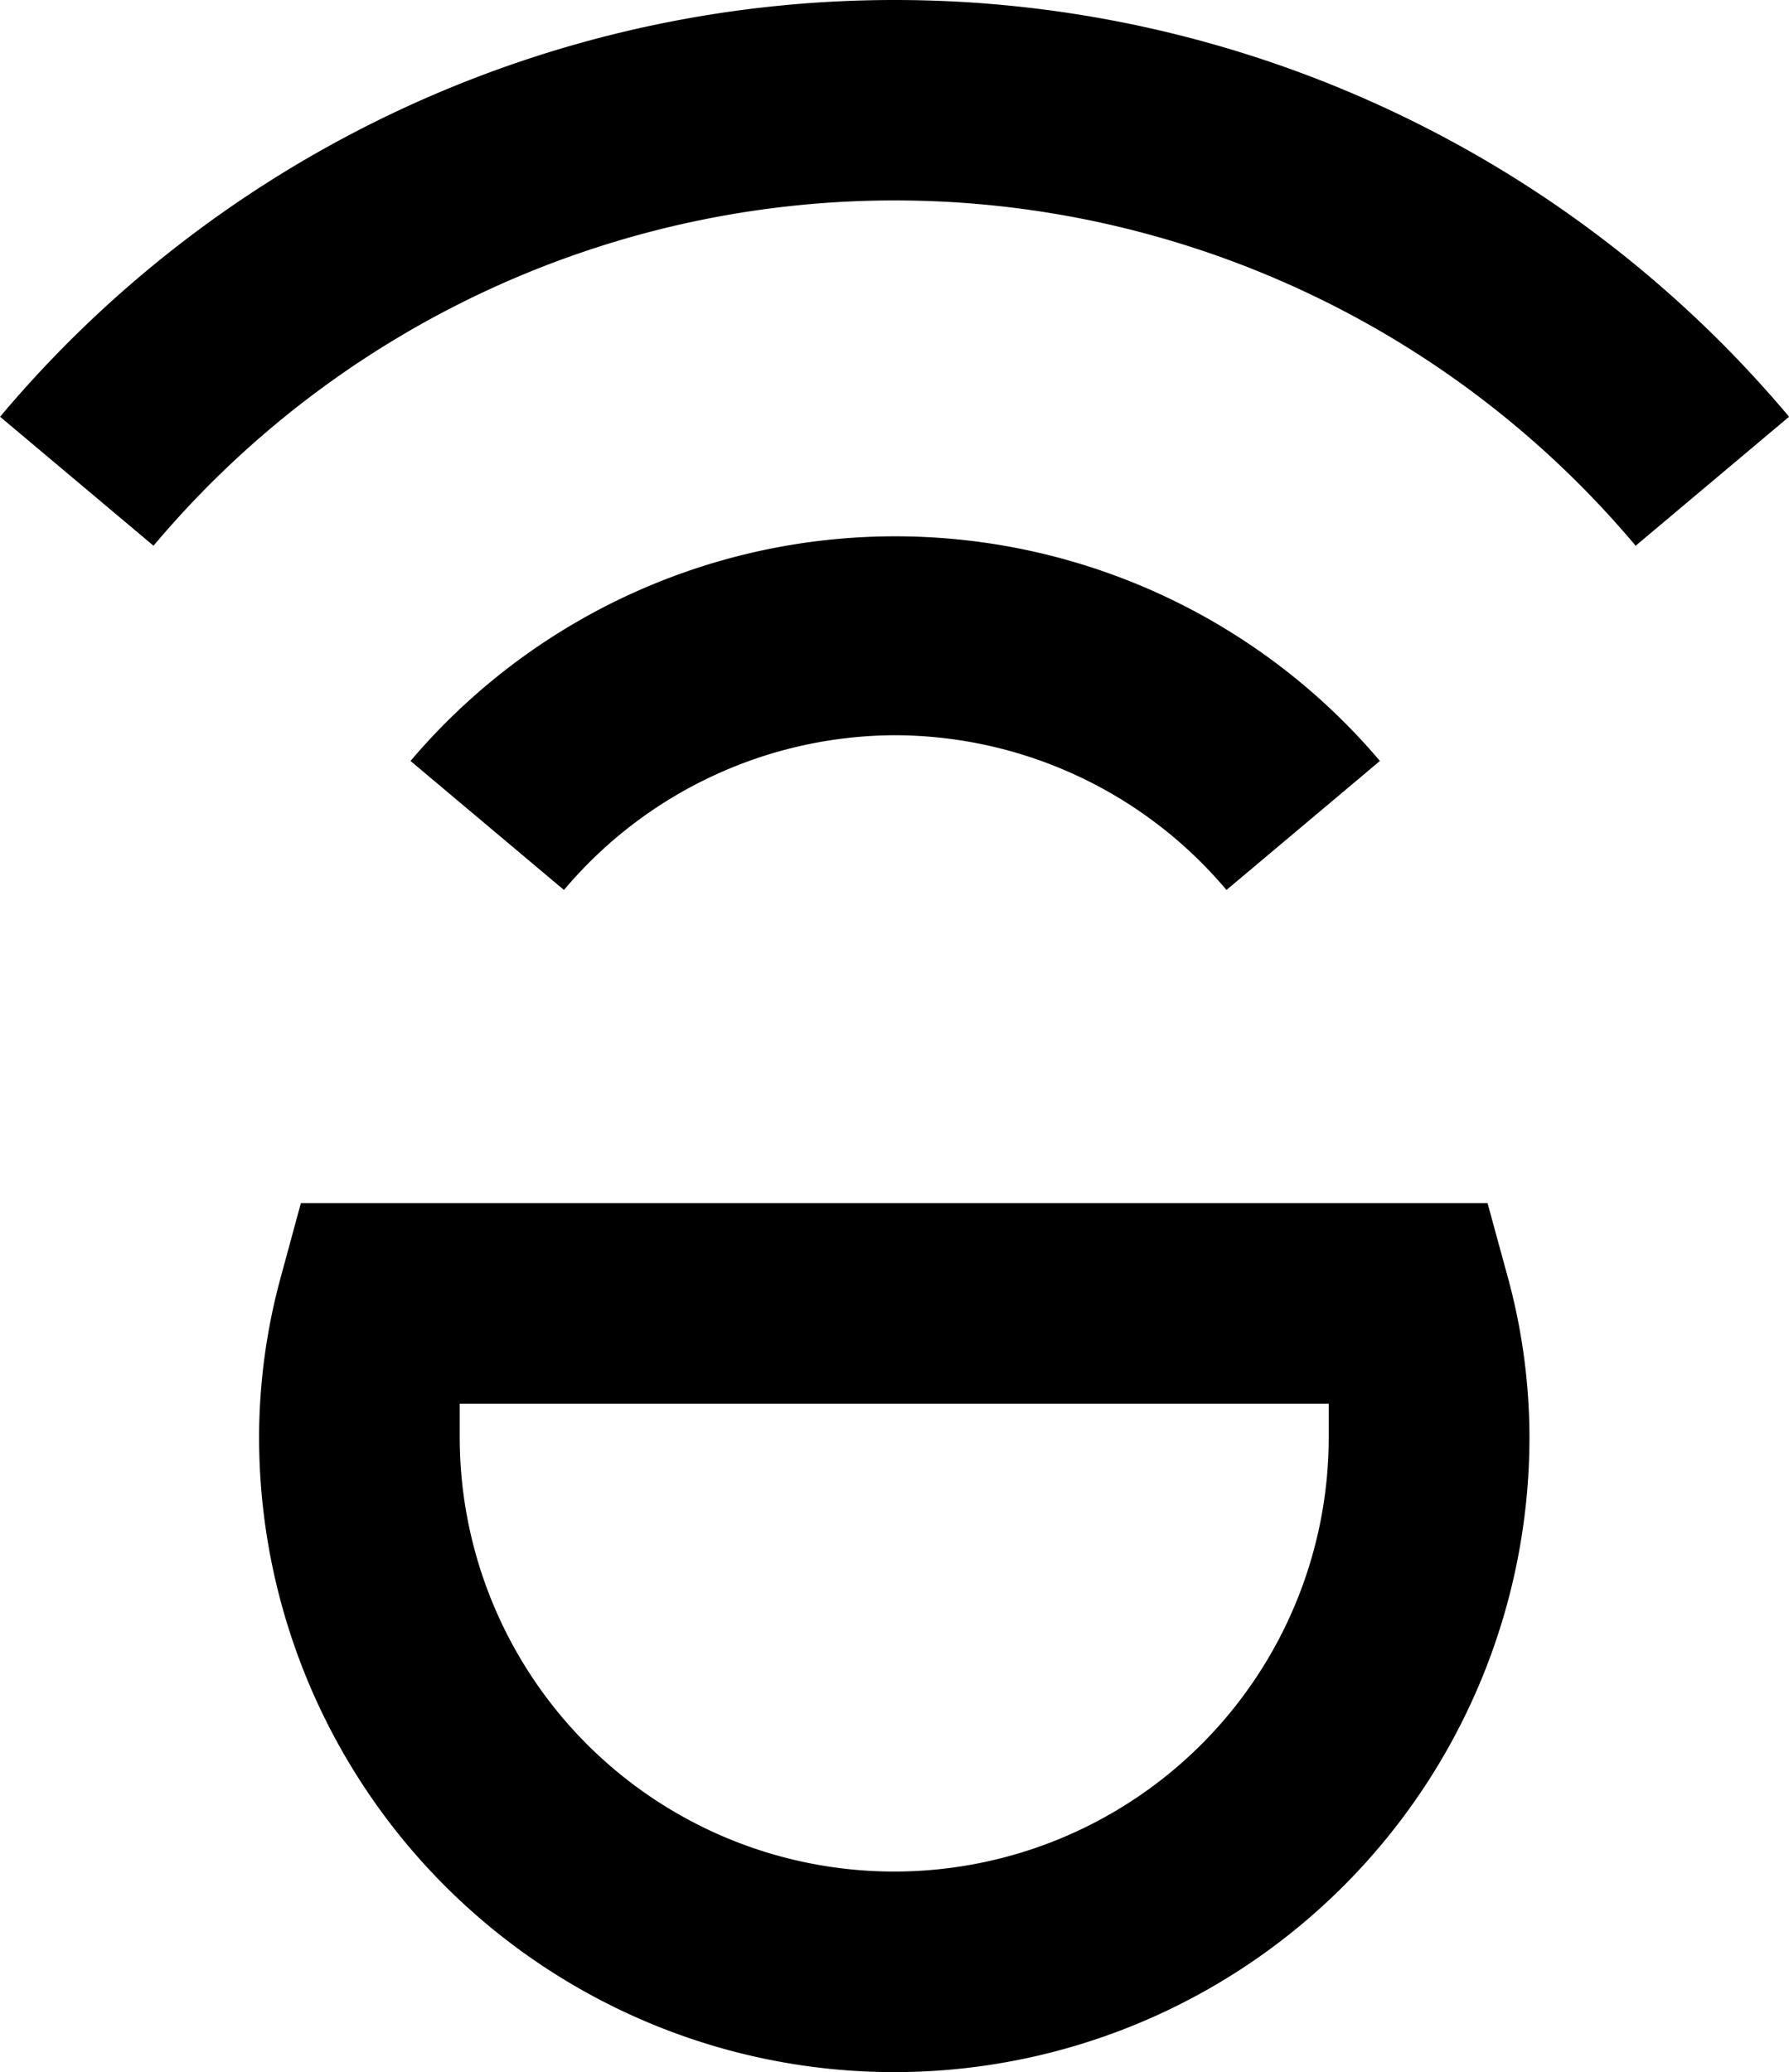
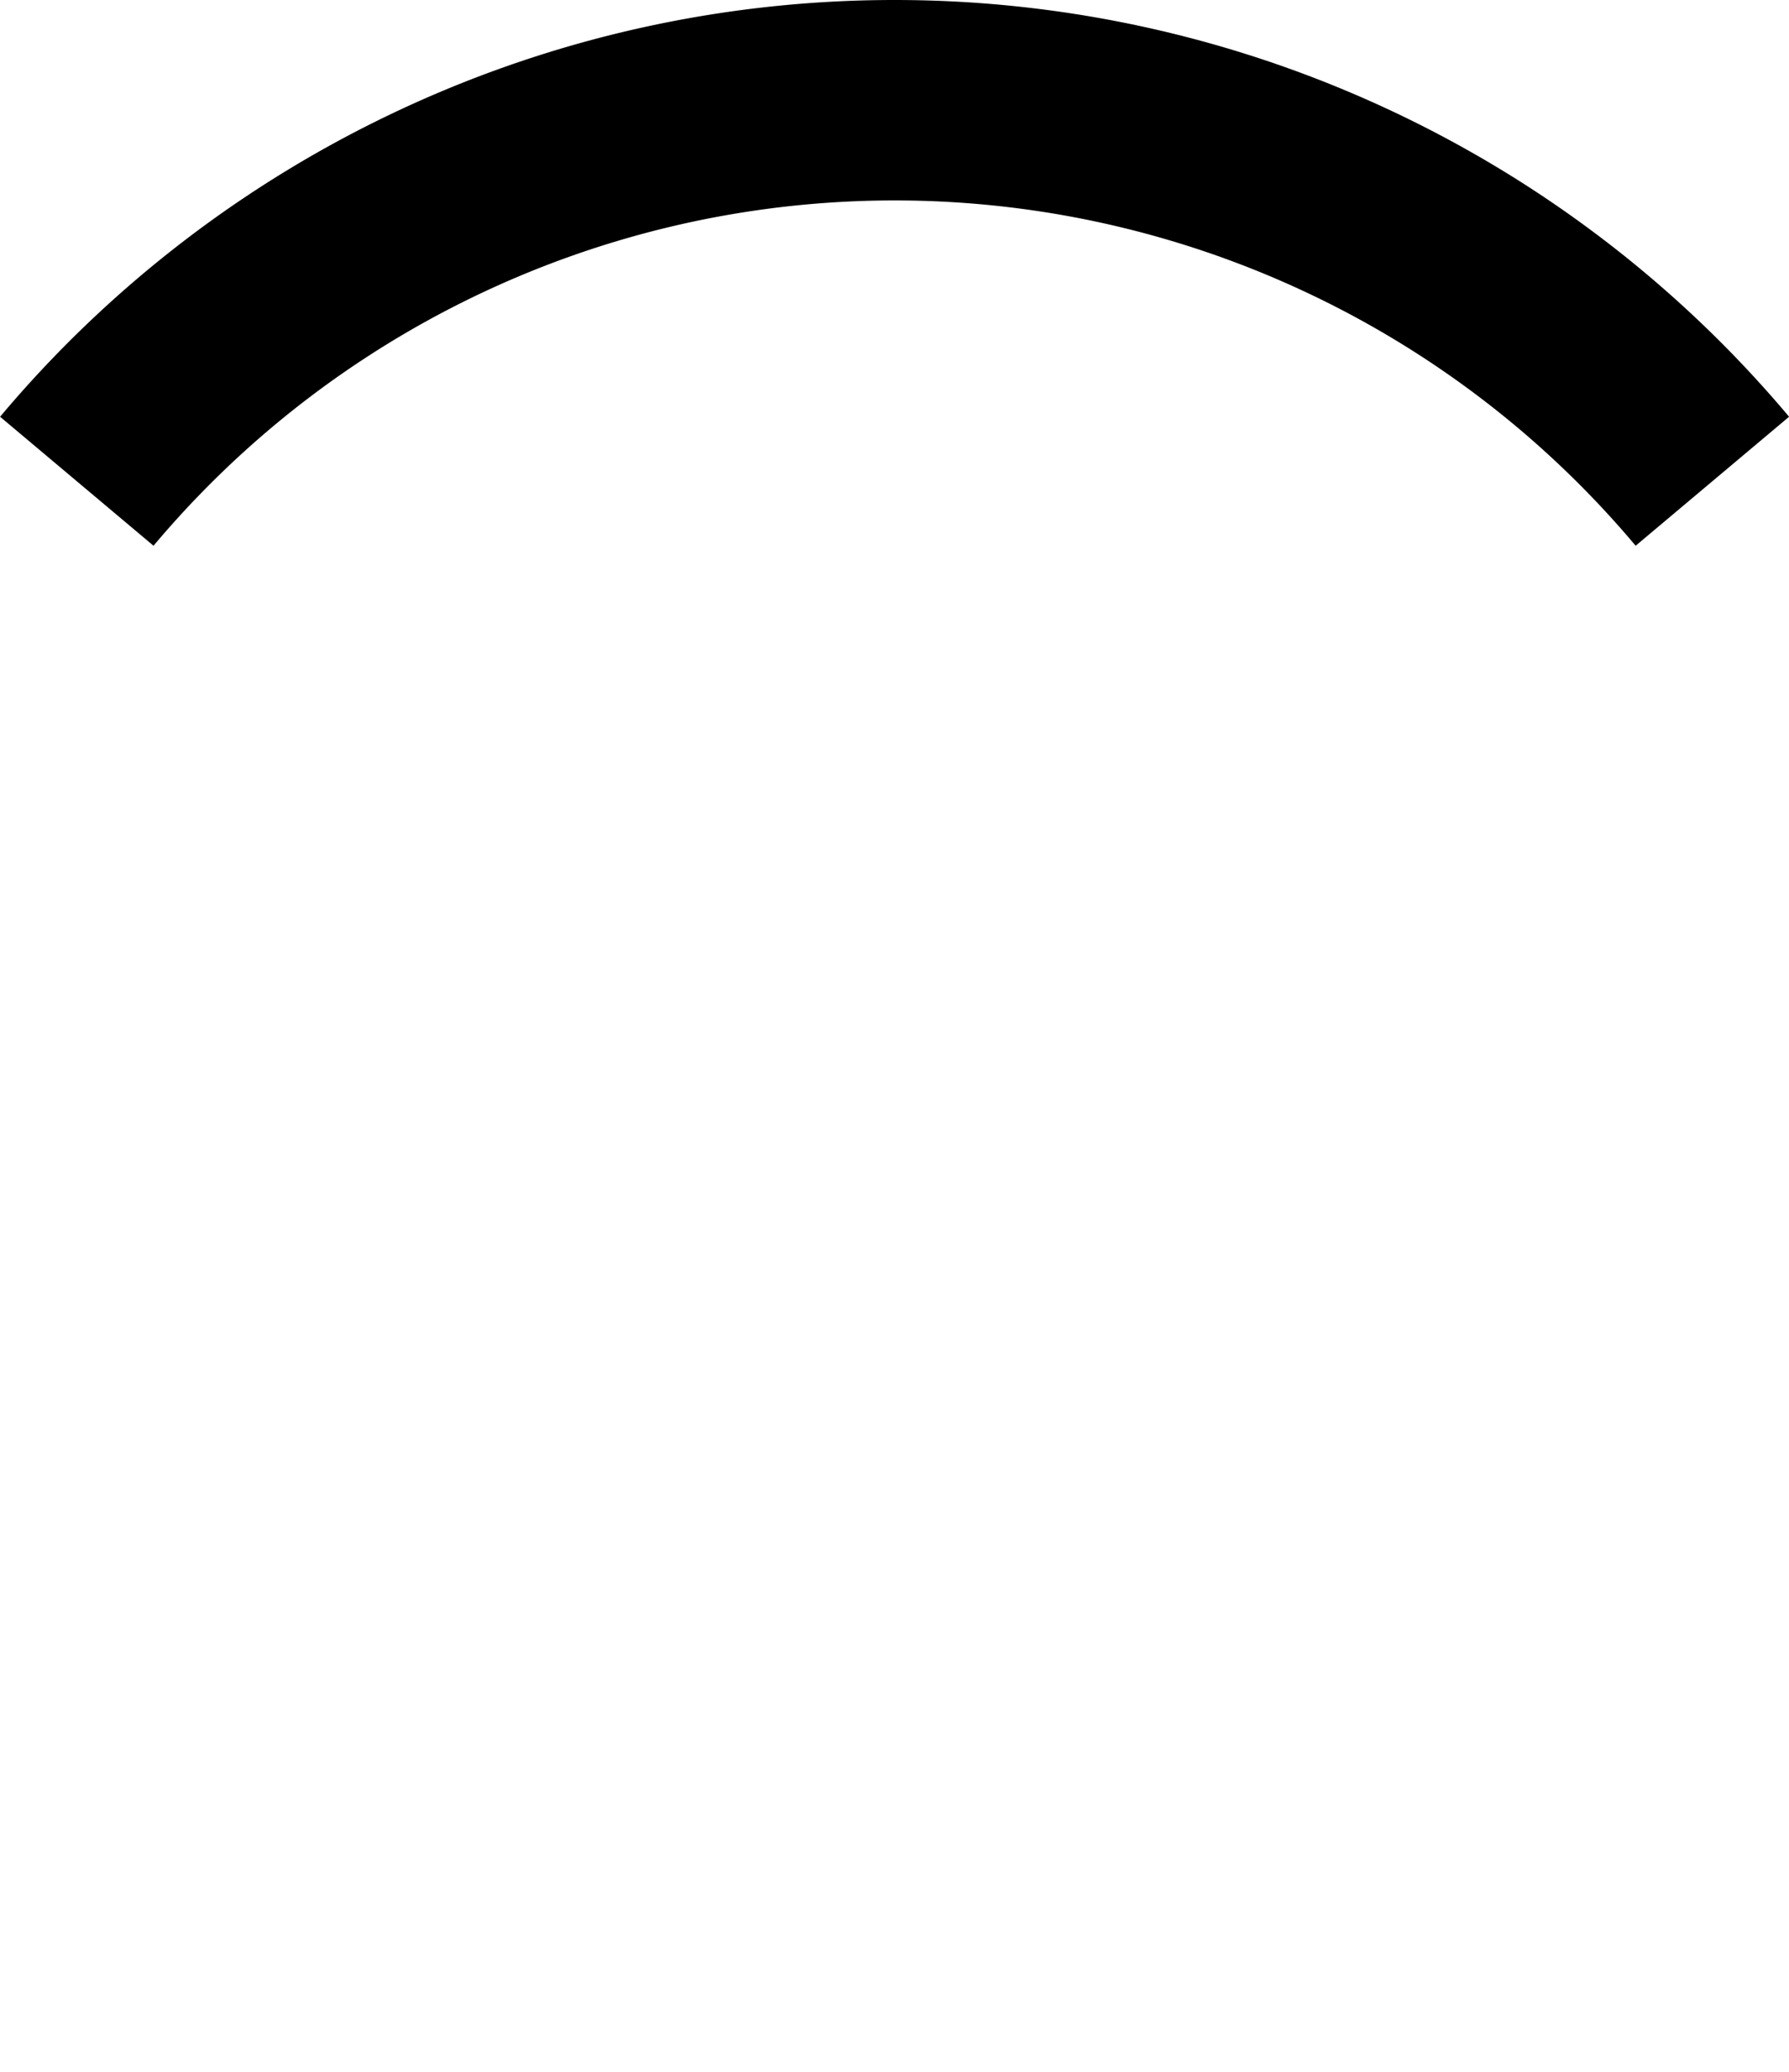
<svg xmlns="http://www.w3.org/2000/svg" width="43.233" height="50.083" viewBox="0 0 43.233 50.083">
  <g id="Group_103597" data-name="Group 103597" transform="translate(-1296.438 -4261.666)">
-     <path id="Path_63682" data-name="Path 63682" d="M280.658,201.076a10.5,10.5,0,0,1,8.03,3.74l3.708-3.118a15.348,15.348,0,0,0-23.426,0l3.708,3.118A10.5,10.5,0,0,1,280.658,201.076Z" transform="translate(1037.389 4078.361)" />
-     <path id="Path_63683" data-name="Path 63683" d="M273.287,308H244.61l-.485,1.785h0a14.766,14.766,0,0,0-.525,3.869,15.348,15.348,0,1,0,30.7,0,14.765,14.765,0,0,0-.525-3.869Zm-14.338,16.156a10.5,10.5,0,0,1-10.5-10.5v-.808h21v.808h0a10.5,10.5,0,0,1-10.5,10.5Z" transform="translate(1059.099 3982.746)" />
    <path id="Path_63684" data-name="Path 63684" d="M221.808,106.4A28.221,28.221,0,0,0,200.2,116.473l3.708,3.118a23.386,23.386,0,0,1,35.817,0l3.708-3.118A28.219,28.219,0,0,0,221.807,106.4Z" transform="translate(1096.24 4155.266)" />
  </g>
</svg>